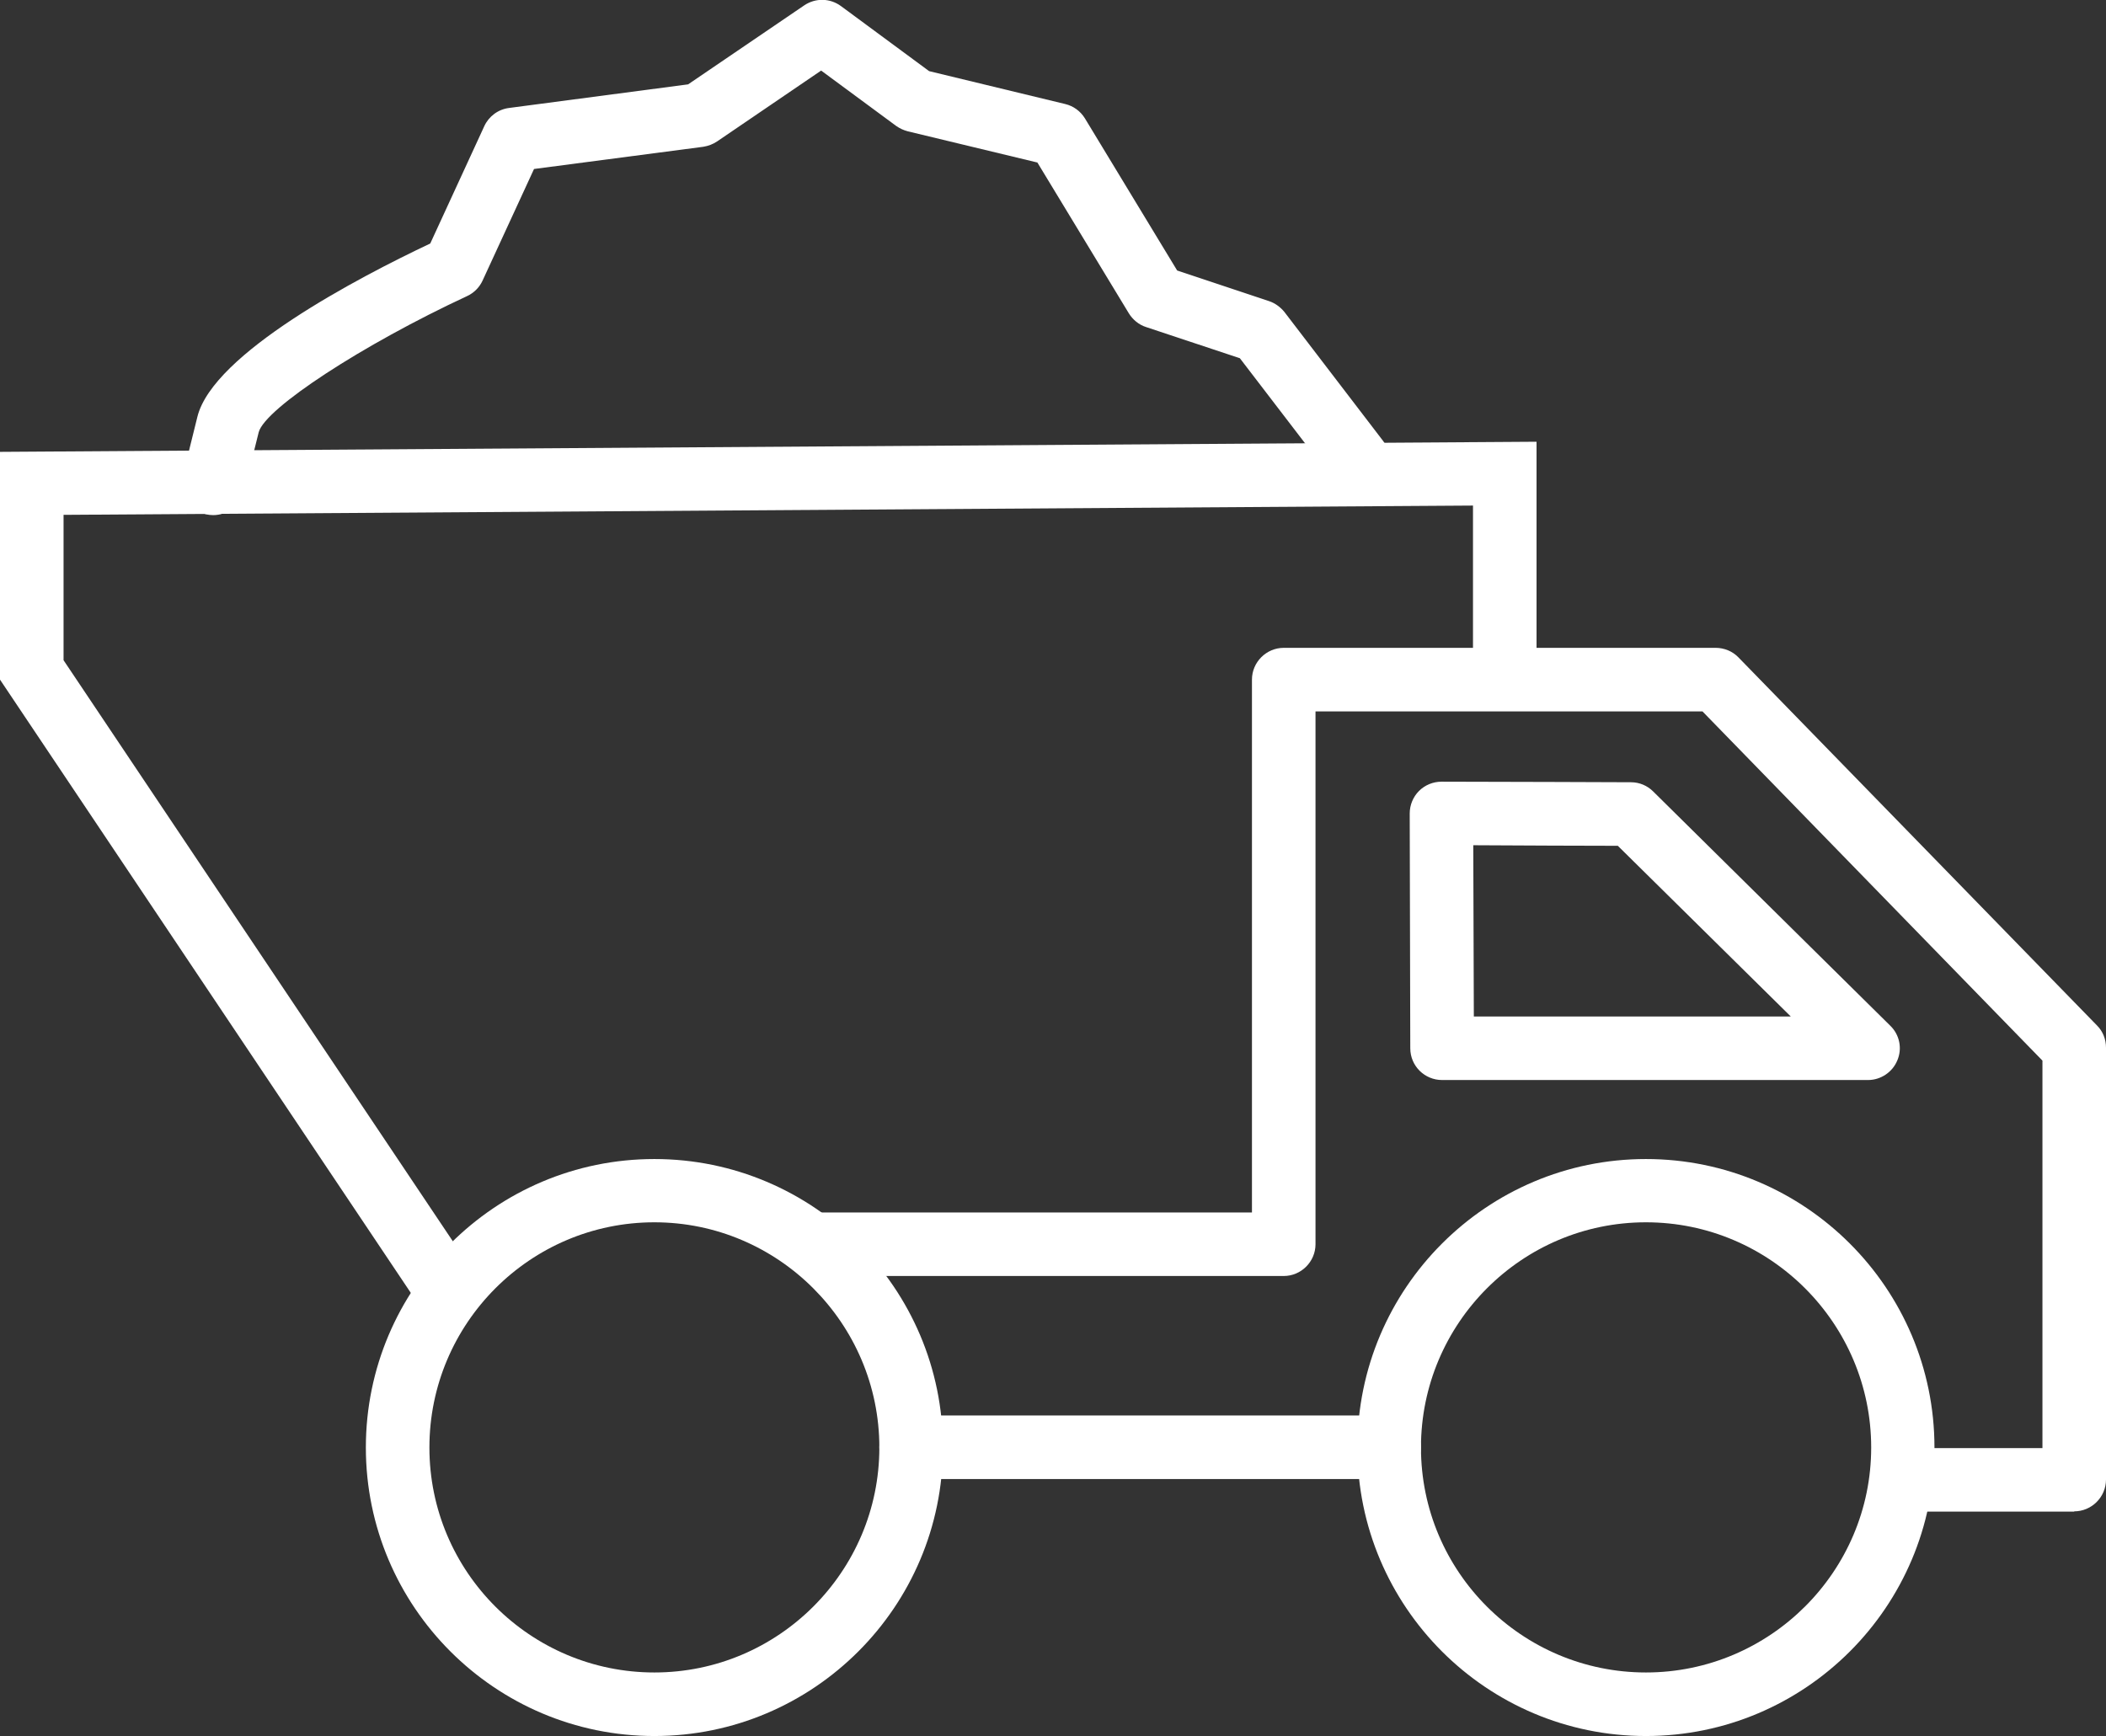
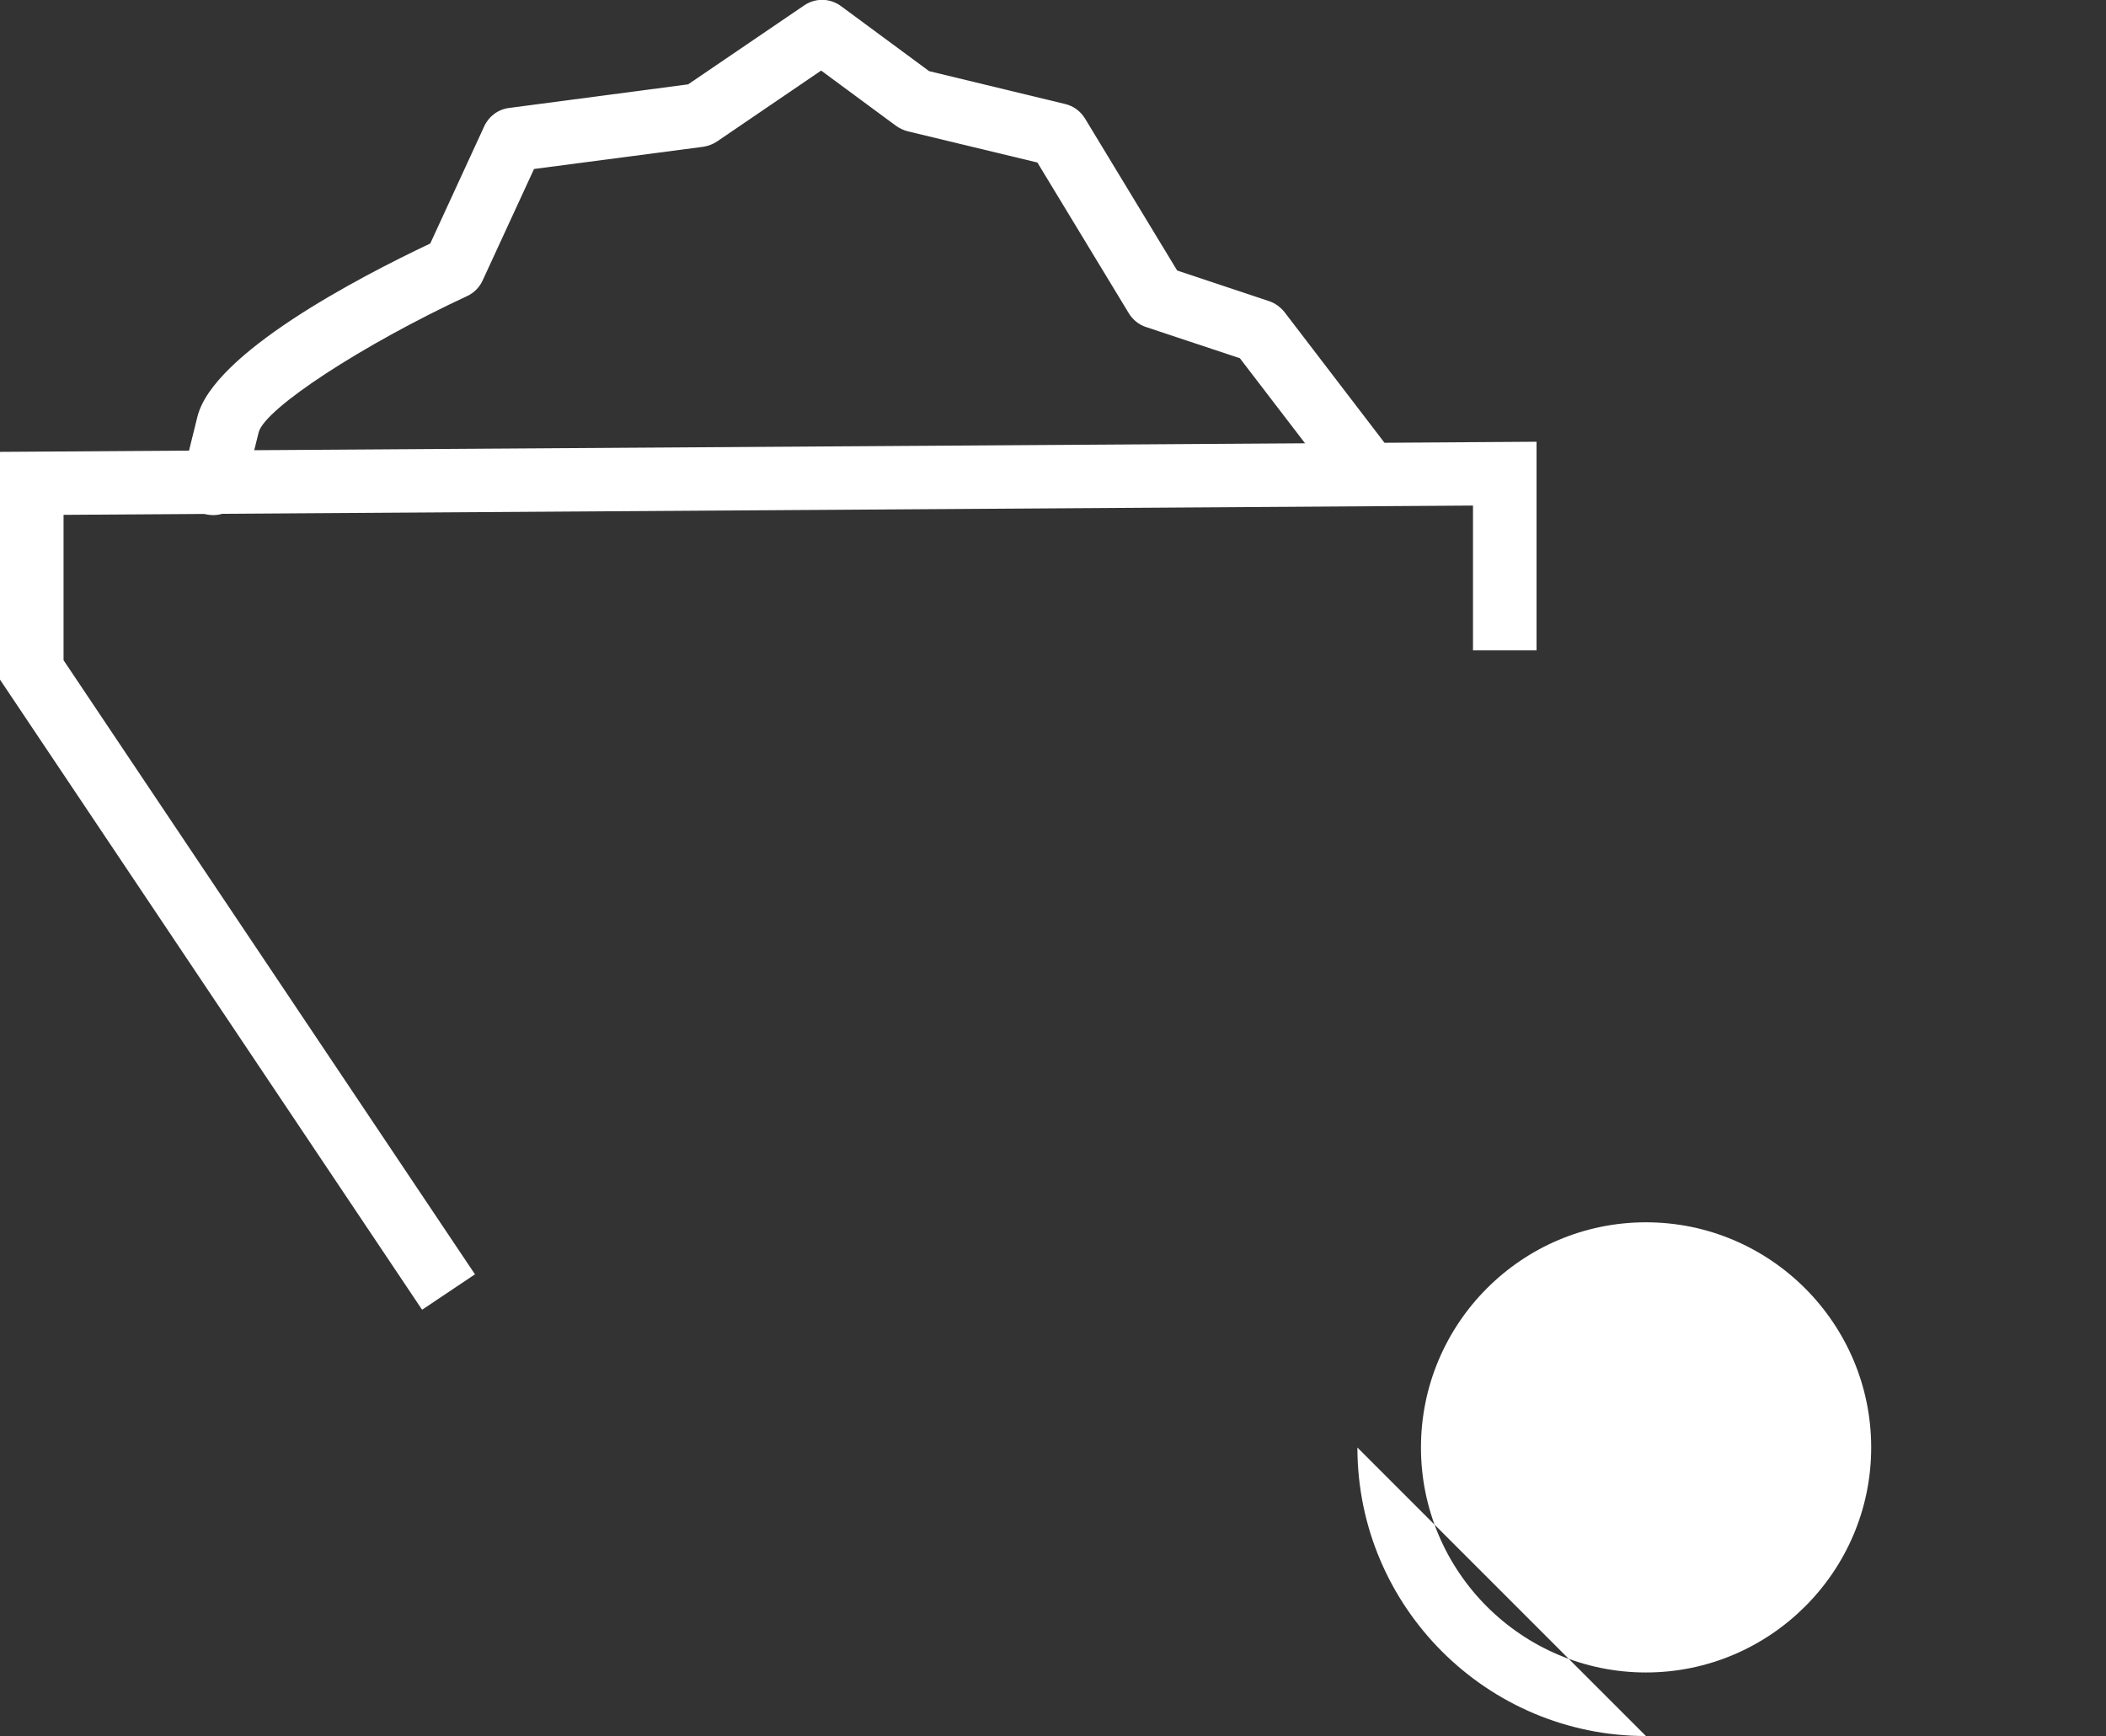
<svg xmlns="http://www.w3.org/2000/svg" id="Layer_1" viewBox="0 0 74.89 61.74">
  <rect x="0" y="0" width="74.89" height="61.74" fill="#333333" stroke="none" />
  <defs>
    <style>.cls-1{fill:#fff;stroke-width:0px;}</style>
  </defs>
-   <path class="cls-1" d="m23.27,61.74c-5.66,0-10.26-4.6-10.26-10.26s4.6-10.26,10.26-10.26,10.26,4.6,10.26,10.26-4.6,10.26-10.26,10.26Zm0-18.27c-4.41,0-8,3.59-8,8.01s3.59,8,8,8,8-3.59,8-8-3.59-8.01-8-8.01Z" />
-   <path class="cls-1" d="m58.53,61.74c-5.66,0-10.26-4.6-10.26-10.26s4.6-10.26,10.26-10.26,10.26,4.6,10.26,10.26-4.6,10.26-10.26,10.26Zm0-18.27c-4.41,0-8,3.59-8,8.01s3.59,8,8,8,8.01-3.59,8.01-8-3.59-8.01-8.01-8.01Z" />
+   <path class="cls-1" d="m58.53,61.74c-5.66,0-10.26-4.6-10.26-10.26Zm0-18.27c-4.41,0-8,3.59-8,8.01s3.59,8,8,8,8.01-3.59,8.01-8-3.59-8.01-8.01-8.01Z" />
  <polygon class="cls-1" points="15.01 46.58 0 24.17 0 16.07 54.64 15.71 54.64 23.13 52.38 23.13 52.38 17.98 2.26 18.31 2.26 23.48 16.89 45.32 15.01 46.58" />
-   <path class="cls-1" d="m73.76,53.76h-5.41c-.62,0-1.13-.51-1.13-1.13s.51-1.13,1.13-1.13h4.28v-13.78l-12.09-12.42h-13.76v18.95c0,.62-.51,1.13-1.13,1.13h-16.76c-.62,0-1.13-.51-1.13-1.13s.51-1.13,1.13-1.13h15.63v-18.95c0-.62.51-1.13,1.13-1.13h15.36c.3,0,.6.12.81.34l12.75,13.09c.21.21.32.49.32.79v15.36c0,.62-.51,1.13-1.13,1.13Z" />
-   <path class="cls-1" d="m49.4,52.6h-17c-.62,0-1.13-.51-1.13-1.13s.51-1.13,1.13-1.13h17c.62,0,1.13.51,1.13,1.13s-.51,1.13-1.13,1.13Z" />
  <path class="cls-1" d="m7.59,18.32c-.09,0-.18-.01-.27-.03-.61-.15-.97-.76-.82-1.37l.52-2.1c.56-2.25,5.7-4.94,8.28-6.16l1.92-4.17c.16-.35.49-.6.88-.65l6.37-.84L28.6.19c.4-.27.92-.26,1.31.03l3.13,2.31,4.84,1.17c.29.07.54.25.7.51l3.28,5.41,3.27,1.09c.21.07.4.21.54.38l3.52,4.6c.38.5.29,1.2-.21,1.58-.5.38-1.2.29-1.58-.21l-3.31-4.32-3.34-1.11c-.25-.08-.47-.26-.61-.49l-3.25-5.36-4.61-1.11c-.15-.04-.28-.1-.41-.19l-2.67-1.97-3.7,2.52c-.15.1-.31.16-.49.19l-6.02.79-1.83,3.97c-.11.24-.31.44-.55.55-3.72,1.73-7.18,3.99-7.41,4.84l-.52,2.09c-.13.51-.59.86-1.1.86Z" />
-   <path class="cls-1" d="m66.43,38.41h-15.15c-.62,0-1.13-.5-1.13-1.13l-.02-8.35c0-.3.12-.59.33-.8.21-.21.5-.33.8-.33,1.59,0,6.74.02,6.74.02.3,0,.58.12.79.33l8.43,8.33c.33.32.43.81.25,1.23-.17.42-.59.7-1.04.7Zm-14.02-2.26h11.27l-6.15-6.07c-1.02,0-3.49-.01-5.14-.02l.02,6.09Z" />
</svg>